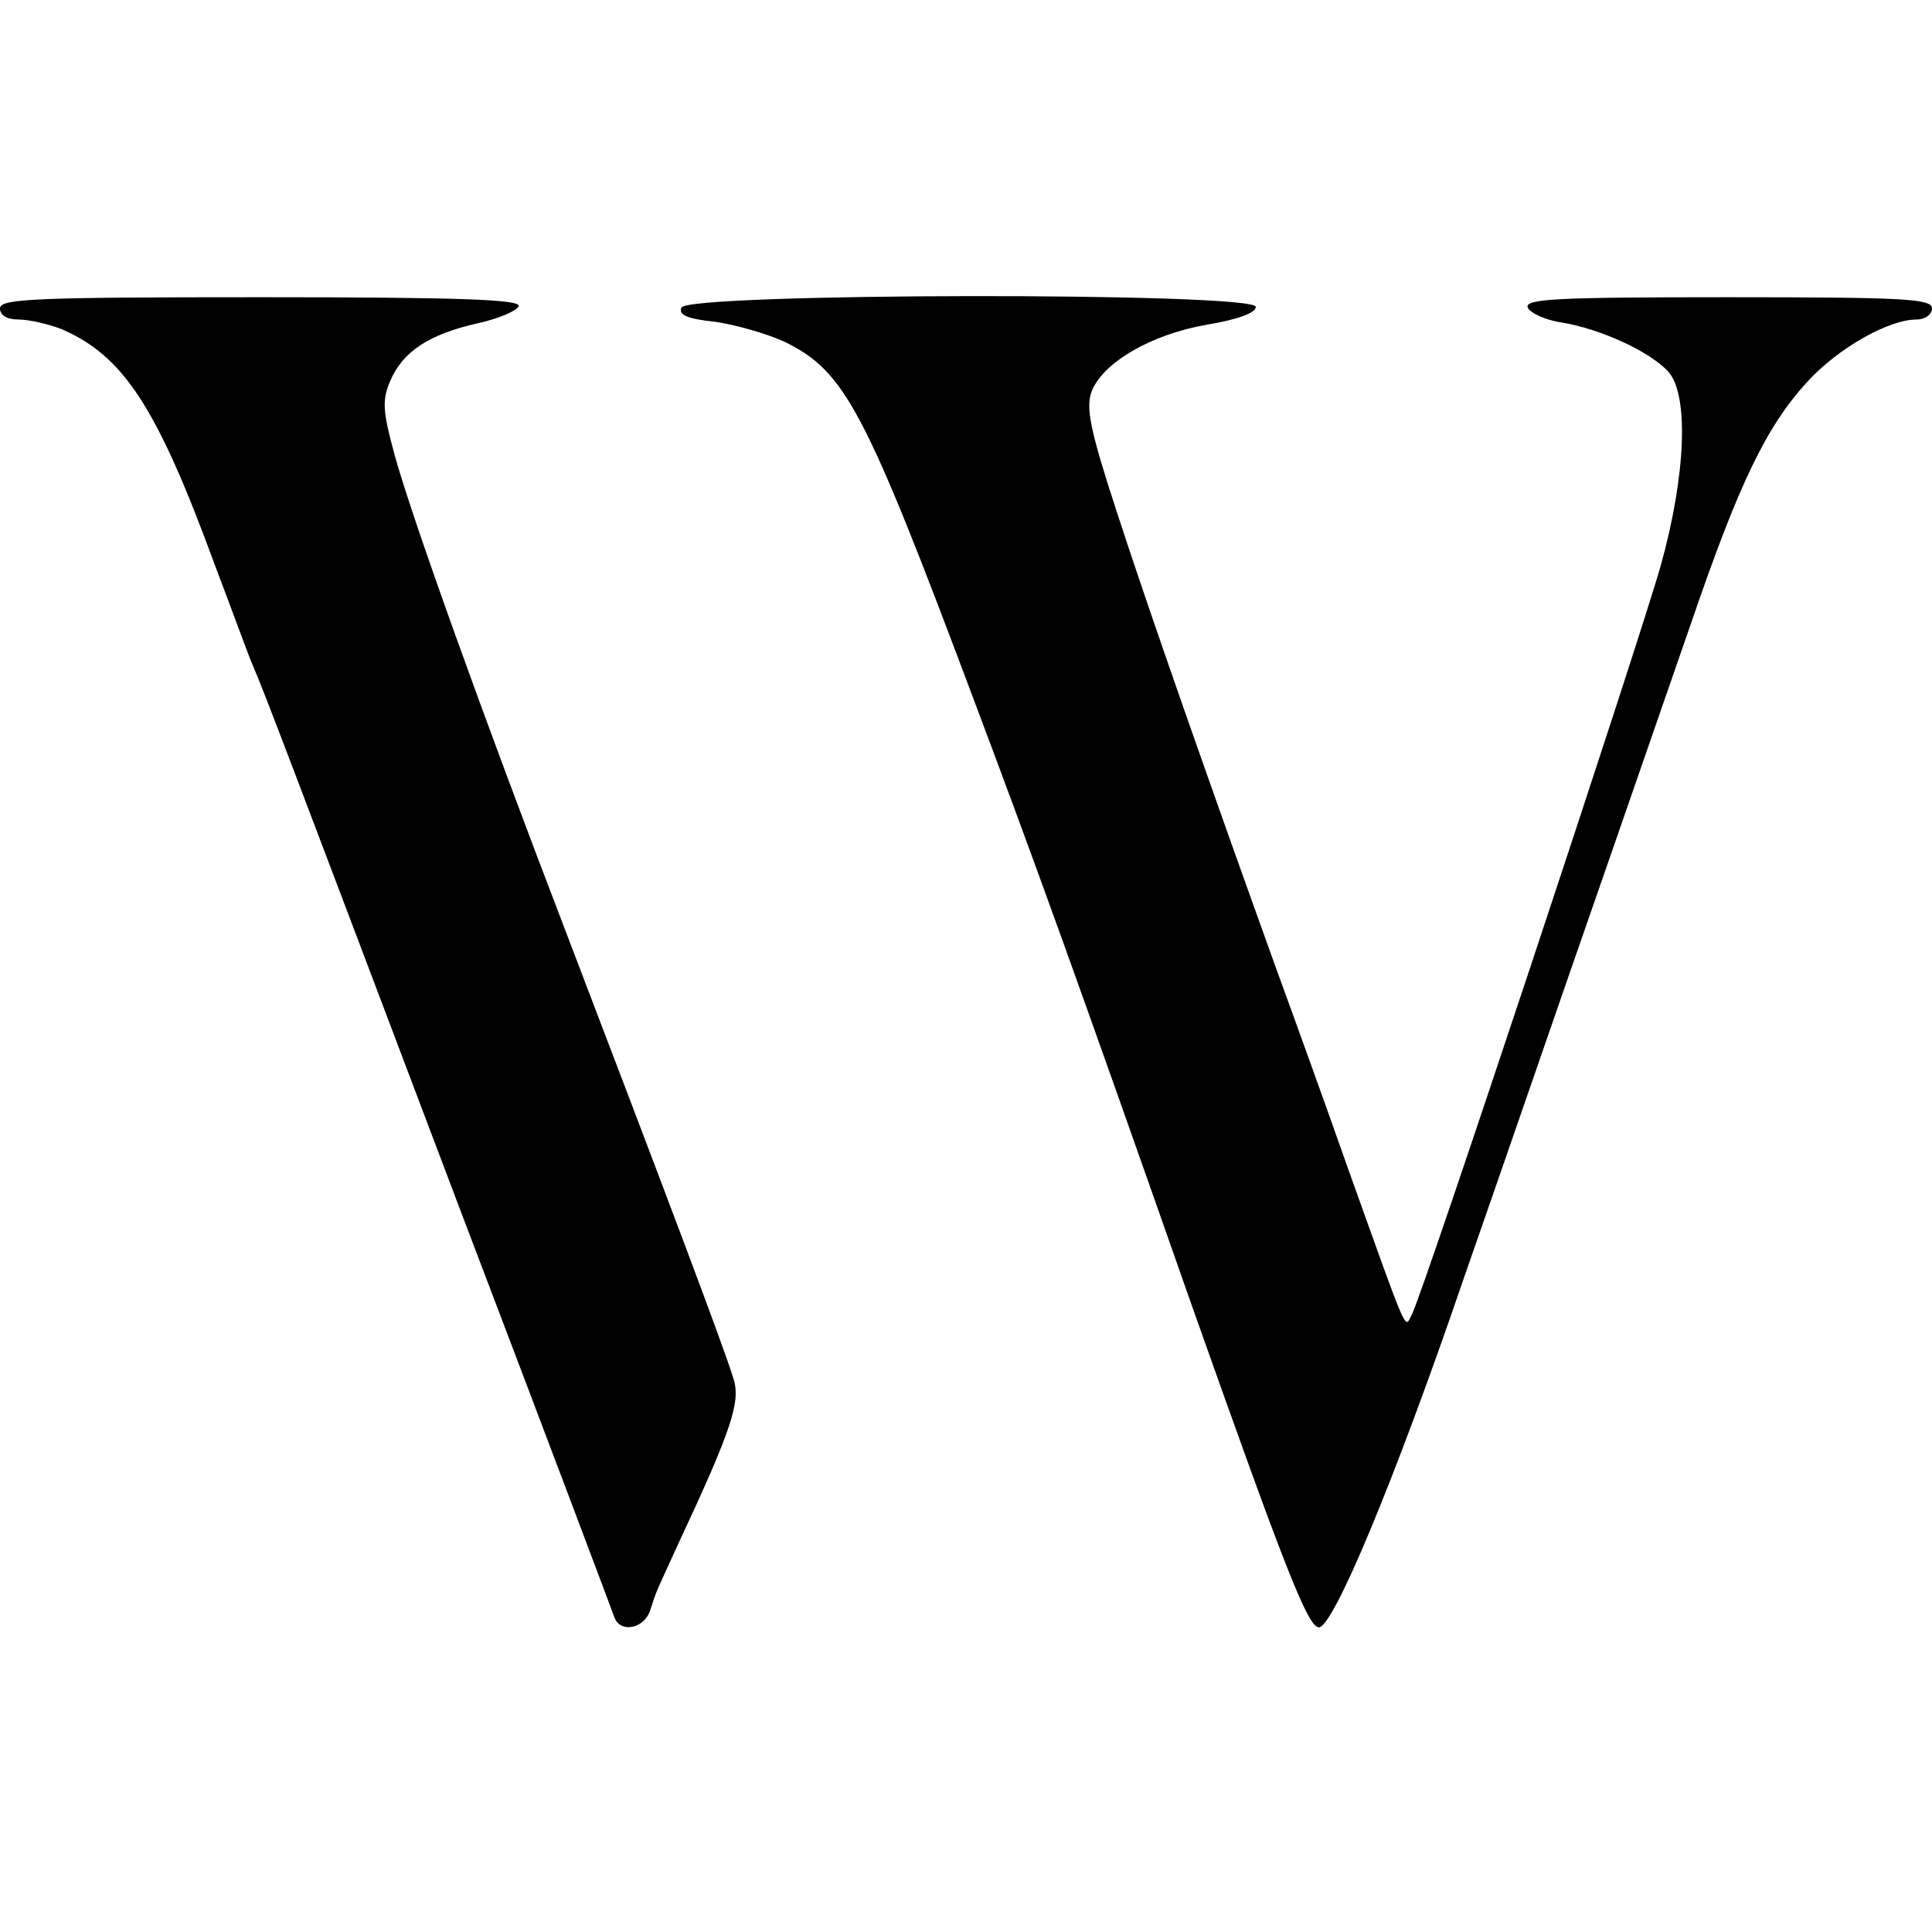
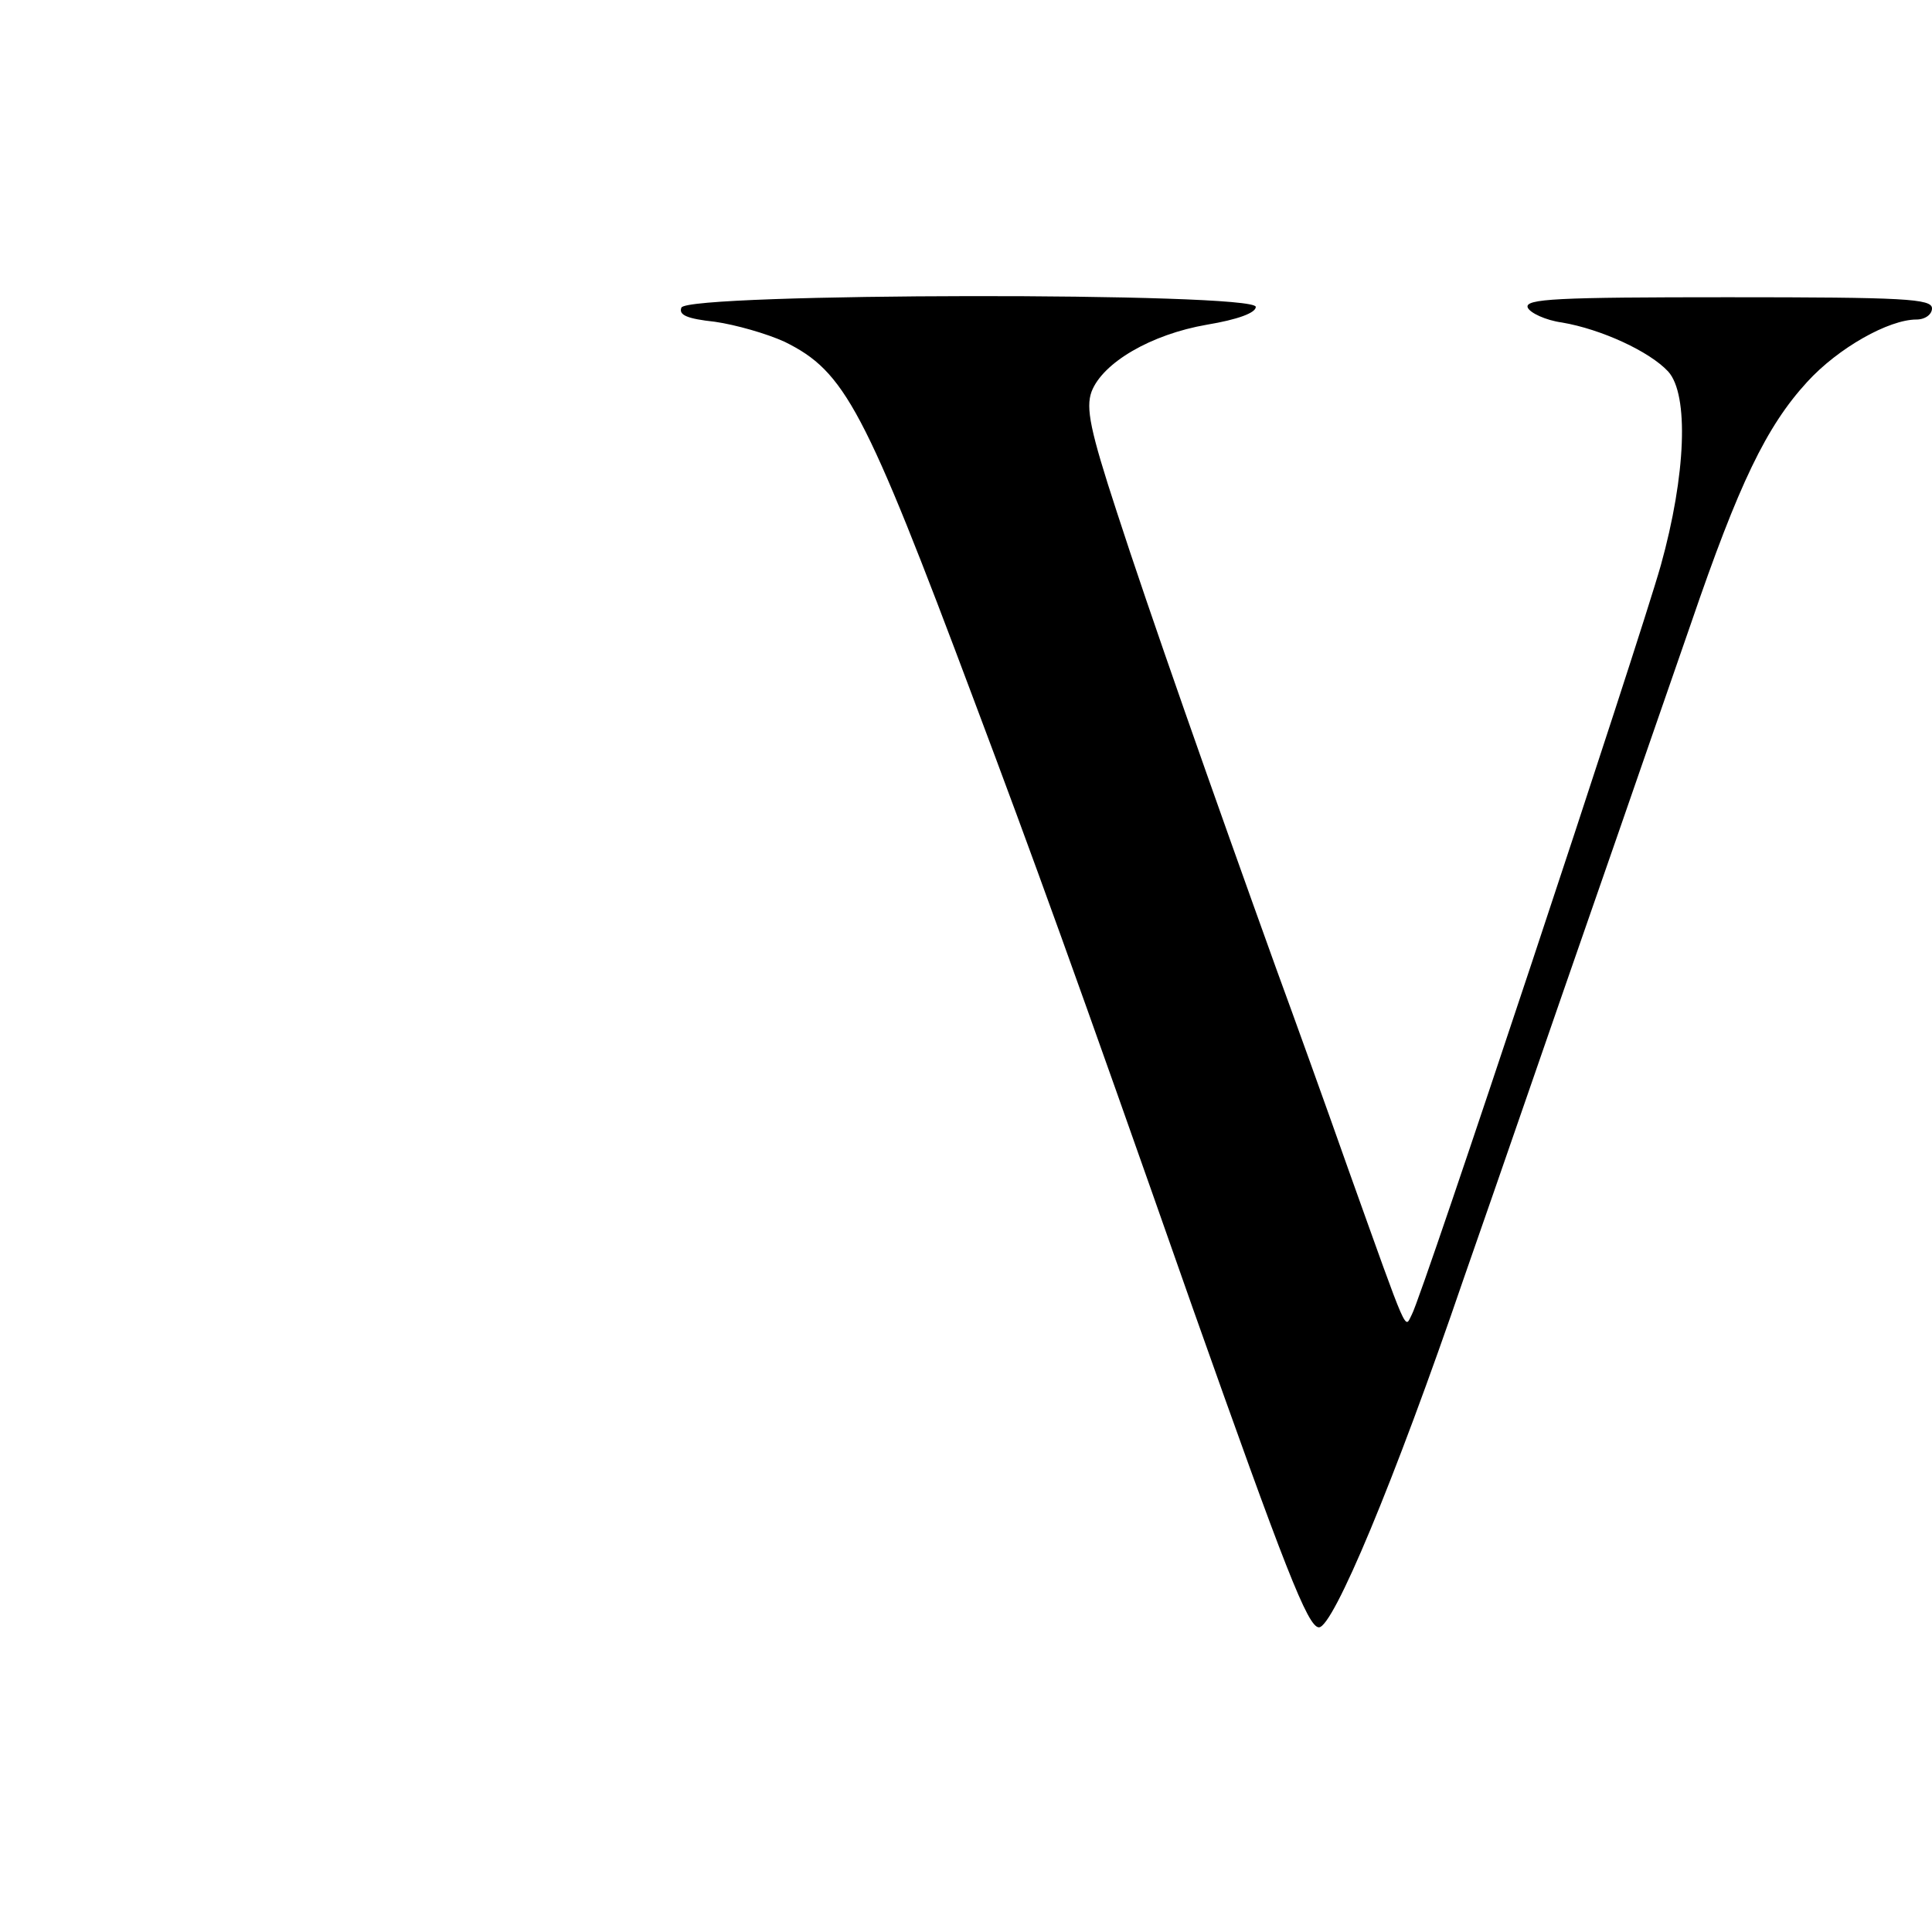
<svg xmlns="http://www.w3.org/2000/svg" version="1.0" width="260pt" height="260pt" viewBox="0 0 260 260" preserveAspectRatio="xMidYMid meet">
  <g transform="translate(0,260) scale(0.1,-0.1)" fill="#000000" stroke="none">
-     <path d="M0 2185 c0 -9 9 -15 25 -15 14 0 40 -6 58 -13 83 -36 128 -104 206 -317 24 -63 46 -124 51 -135 13 -29 53 -135 280 -735 112 -294 205 -541 207 -547 8 -21 40 -15 48 10 9 28 7 22 39 92 71 152 83 189 73 220 -15 48 -91 249 -227 605 -109 284 -206 554 -229 638 -16 59 -17 73 -6 99 17 40 52 63 118 78 28 6 53 17 55 23 3 9 -81 12 -347 12 -305 0 -351 -2 -351 -15z" />
    <path d="M917 2186 c-4 -10 8 -15 45 -19 28 -4 70 -16 94 -27 81 -40 107 -88 255 -483 79 -210 135 -364 294 -817 124 -350 155 -430 170 -430 19 0 101 195 195 470 49 140 125 361 170 490 45 129 106 306 136 392 64 187 101 264 156 324 42 46 110 84 147 84 12 0 21 7 21 15 0 13 -37 15 -275 15 -229 0 -274 -2 -269 -14 3 -7 24 -17 46 -20 53 -9 118 -39 143 -66 28 -31 24 -139 -10 -261 -30 -106 -321 -983 -335 -1008 -10 -19 -3 -35 -85 194 -31 88 -75 210 -97 270 -85 236 -173 486 -215 616 -36 110 -42 140 -34 162 15 39 80 77 155 90 42 7 66 16 66 24 0 20 -766 19 -773 -1z" />
  </g>
</svg>